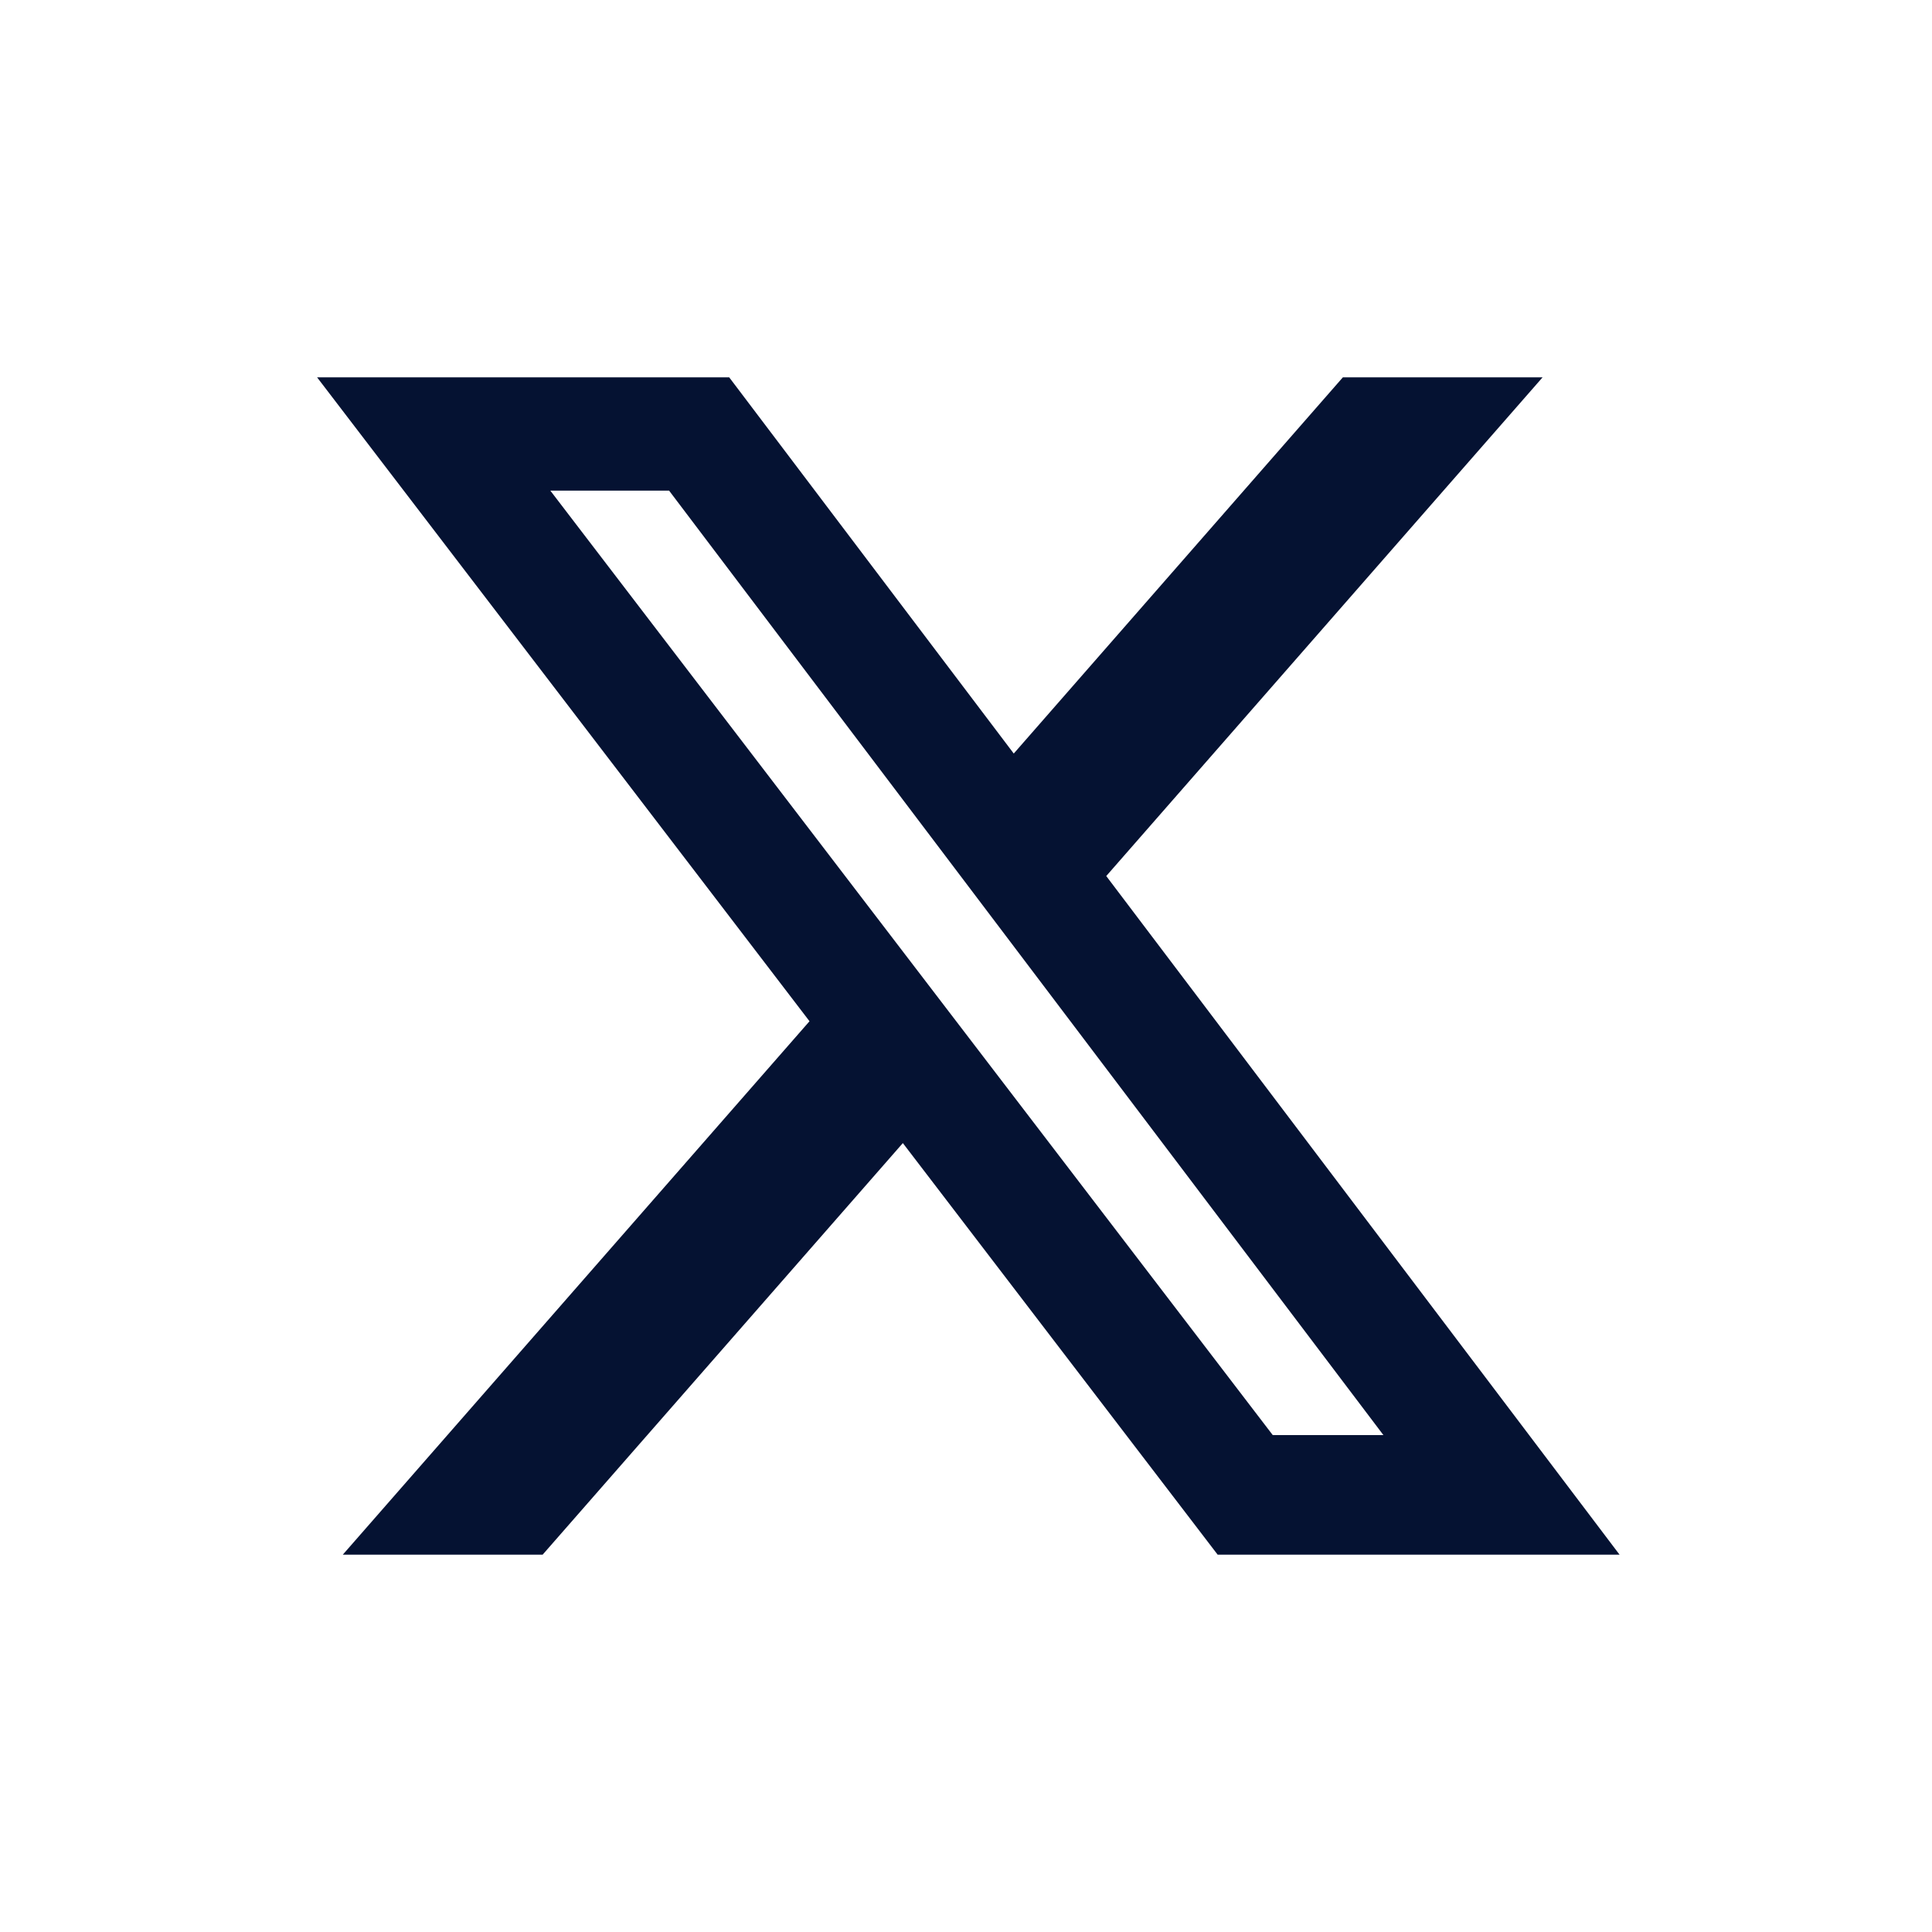
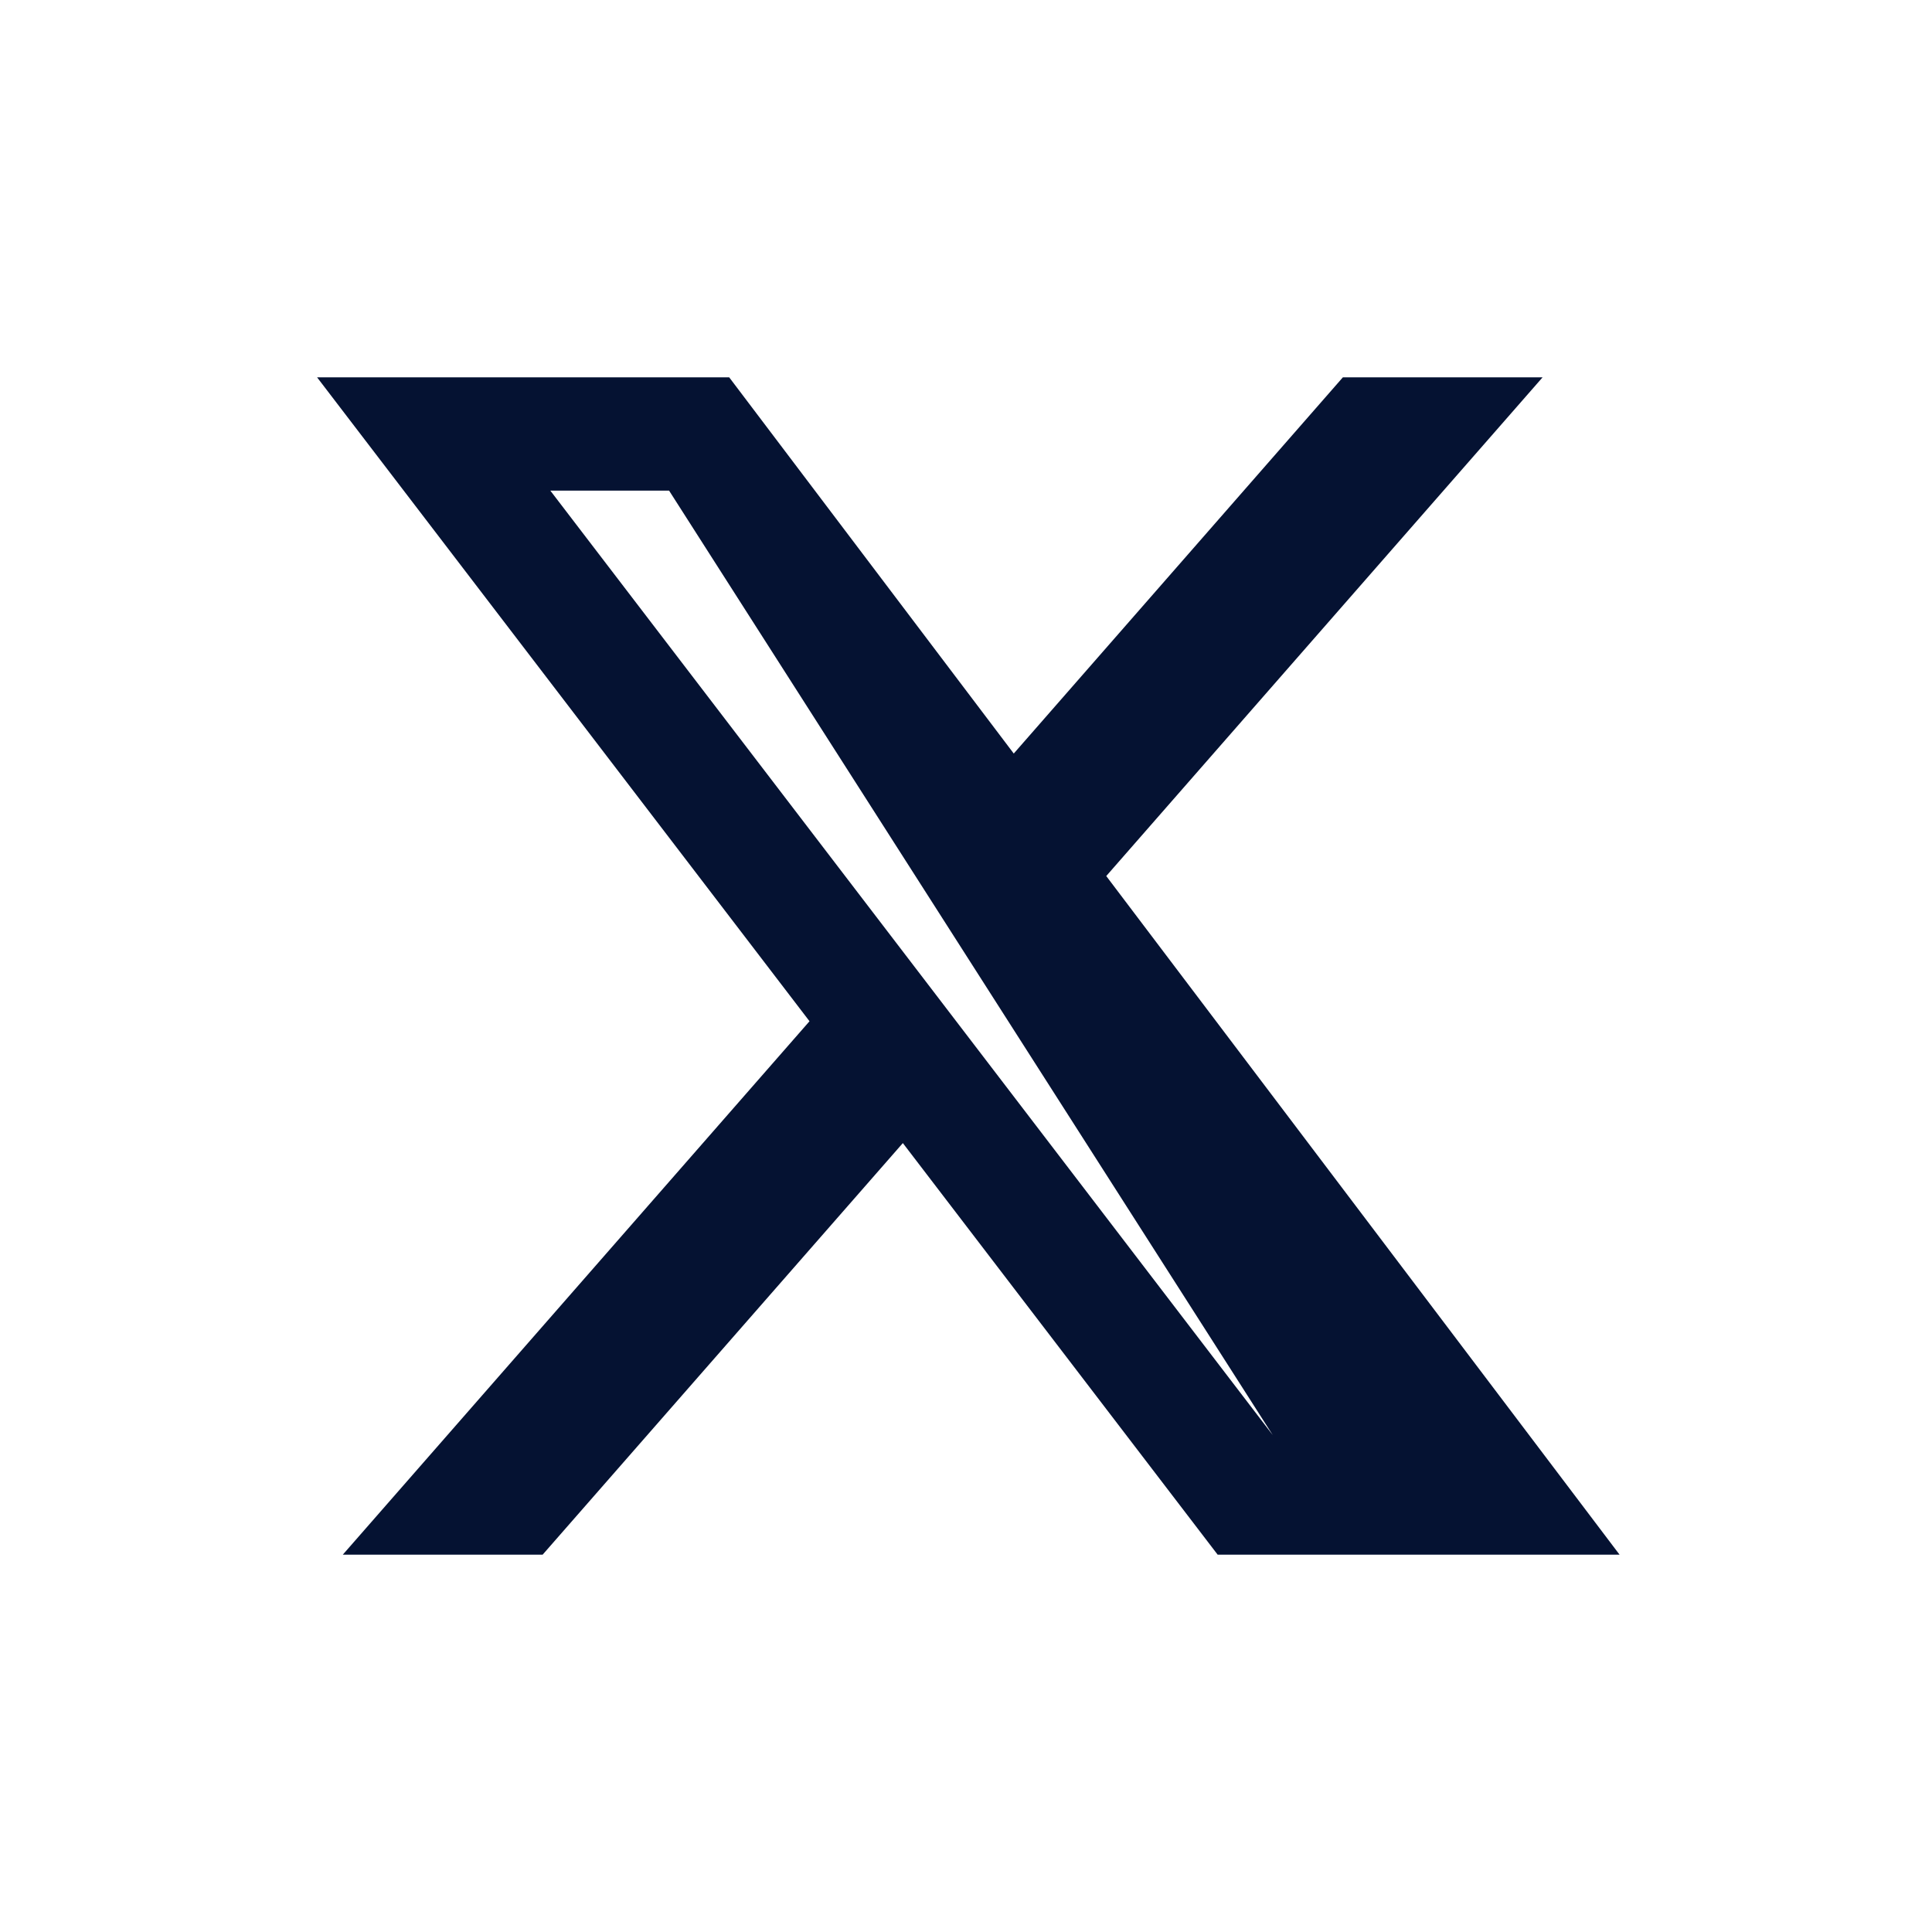
<svg xmlns="http://www.w3.org/2000/svg" width="32" height="32" viewBox="0 0 32 32" fill="none">
-   <path d="M22.242 6.25H25.55L18.323 14.51L26.825 25.75H20.168L14.954 18.933L8.988 25.75H5.678L13.408 16.915L5.252 6.25H12.078L16.791 12.481L22.242 6.25ZM21.081 23.77H22.914L11.082 8.126H9.115L21.081 23.77Z" fill="#051232" />
+   <path d="M22.242 6.25H25.55L18.323 14.51L26.825 25.75H20.168L14.954 18.933L8.988 25.75H5.678L13.408 16.915L5.252 6.25H12.078L16.791 12.481L22.242 6.25ZM21.081 23.77L11.082 8.126H9.115L21.081 23.77Z" fill="#051232" />
</svg>